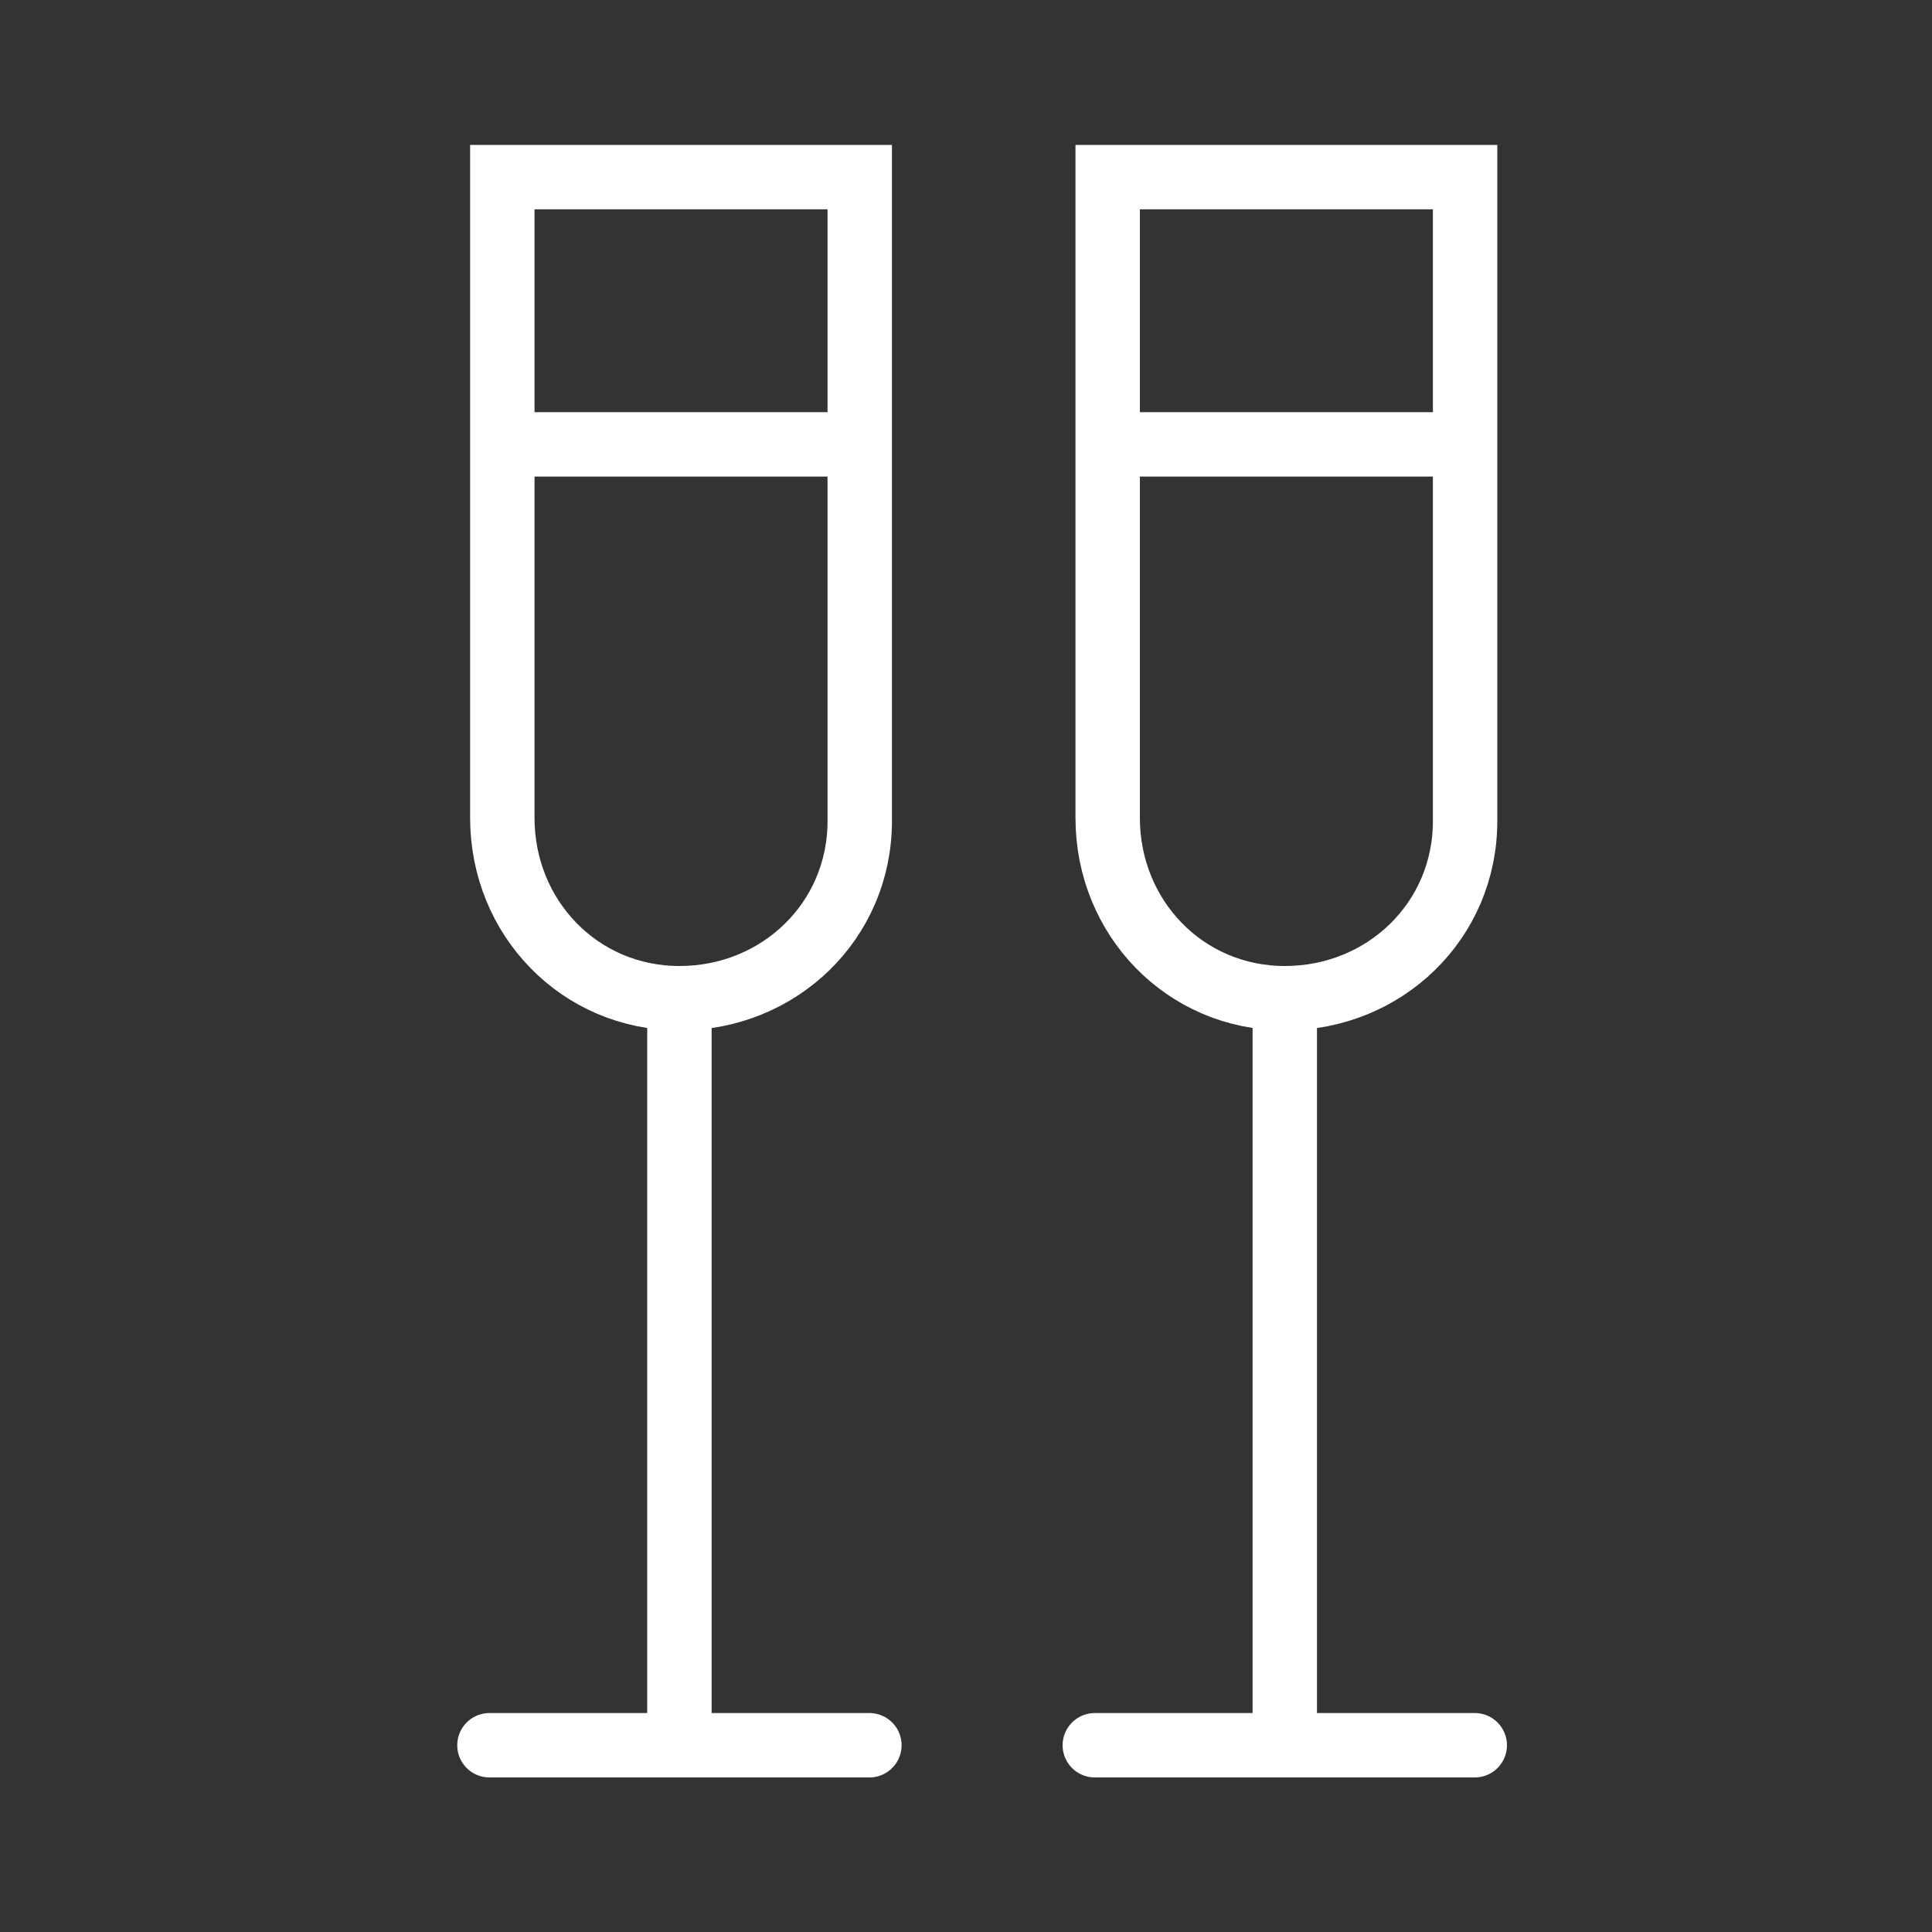
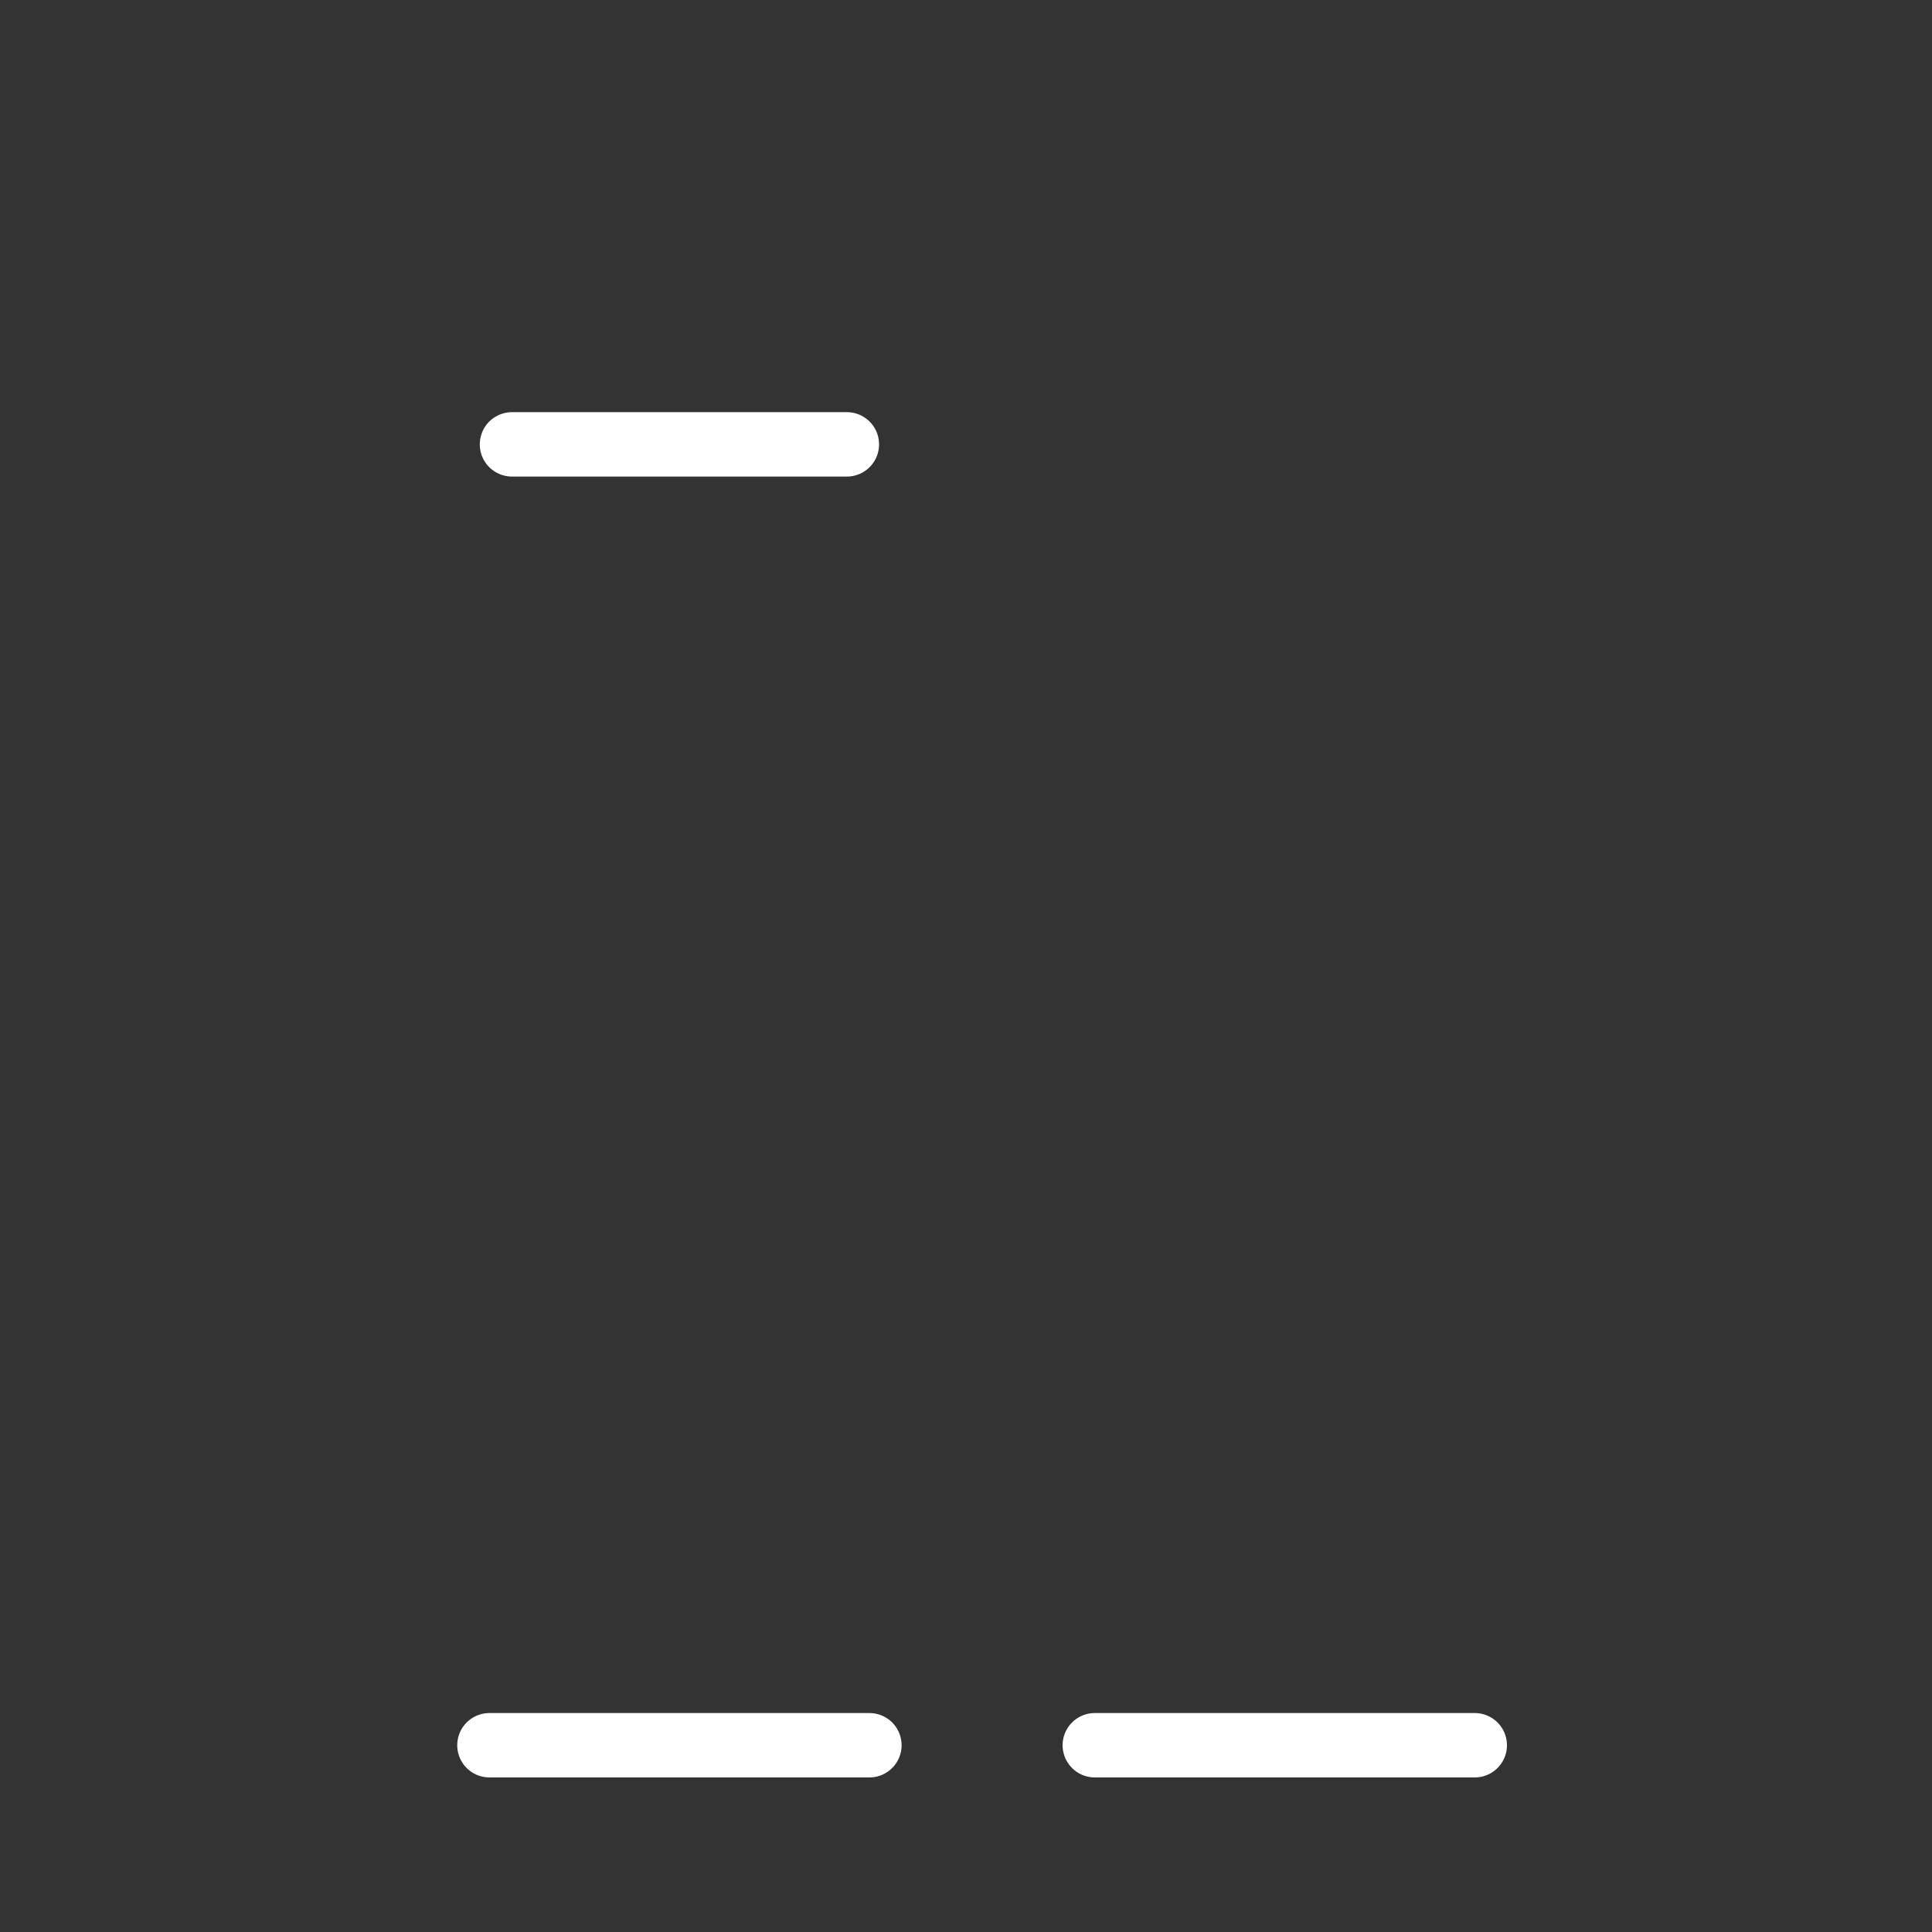
<svg xmlns="http://www.w3.org/2000/svg" version="1.1" id="Ebene_1" x="0px" y="0px" viewBox="0 0 60 60" style="enable-background:new 0 0 60 60;" xml:space="preserve">
  <rect x="0" y="0" width="60" height="60" fill="#333333" stroke="none" />
  <style type="text/css">
	.st0{fill:none;stroke:#FFFFFF;stroke-width:2;stroke-linecap:round;stroke-miterlimit:10;}
</style>
  <g id="Gruppe_1933" transform="translate(0 0)">
    <g>
      <g id="Gruppe_1932" transform="translate(0 0)">
-         <line id="Linie_74" class="st0" x1="21.1" y1="31.5" x2="21.1" y2="54.2" />
        <line id="Linie_75" class="st0" x1="15.2" y1="54.2" x2="27" y2="54.2" />
-         <path id="Pfad_1660" class="st0" d="M26.6,5.5H15.6v19.9c0,3.1,2.4,5.6,5.5,5.6c3.1,0,5.6-2.4,5.6-5.5c0,0,0-0.1,0-0.1V5.5z" />
        <line id="Linie_76" class="st0" x1="15.9" y1="13.8" x2="26.3" y2="13.8" />
-         <line id="Linie_77" class="st0" x1="39.9" y1="31.5" x2="39.9" y2="54.2" />
        <line id="Linie_78" class="st0" x1="34" y1="54.2" x2="45.8" y2="54.2" />
-         <path id="Pfad_1661" class="st0" d="M45.4,5.5H34.4v19.9c0,3.1,2.4,5.6,5.5,5.6c3.1,0,5.6-2.4,5.6-5.5c0,0,0-0.1,0-0.1V5.5z" />
-         <line id="Linie_79" class="st0" x1="34.7" y1="13.8" x2="45.1" y2="13.8" />
      </g>
    </g>
  </g>
</svg>